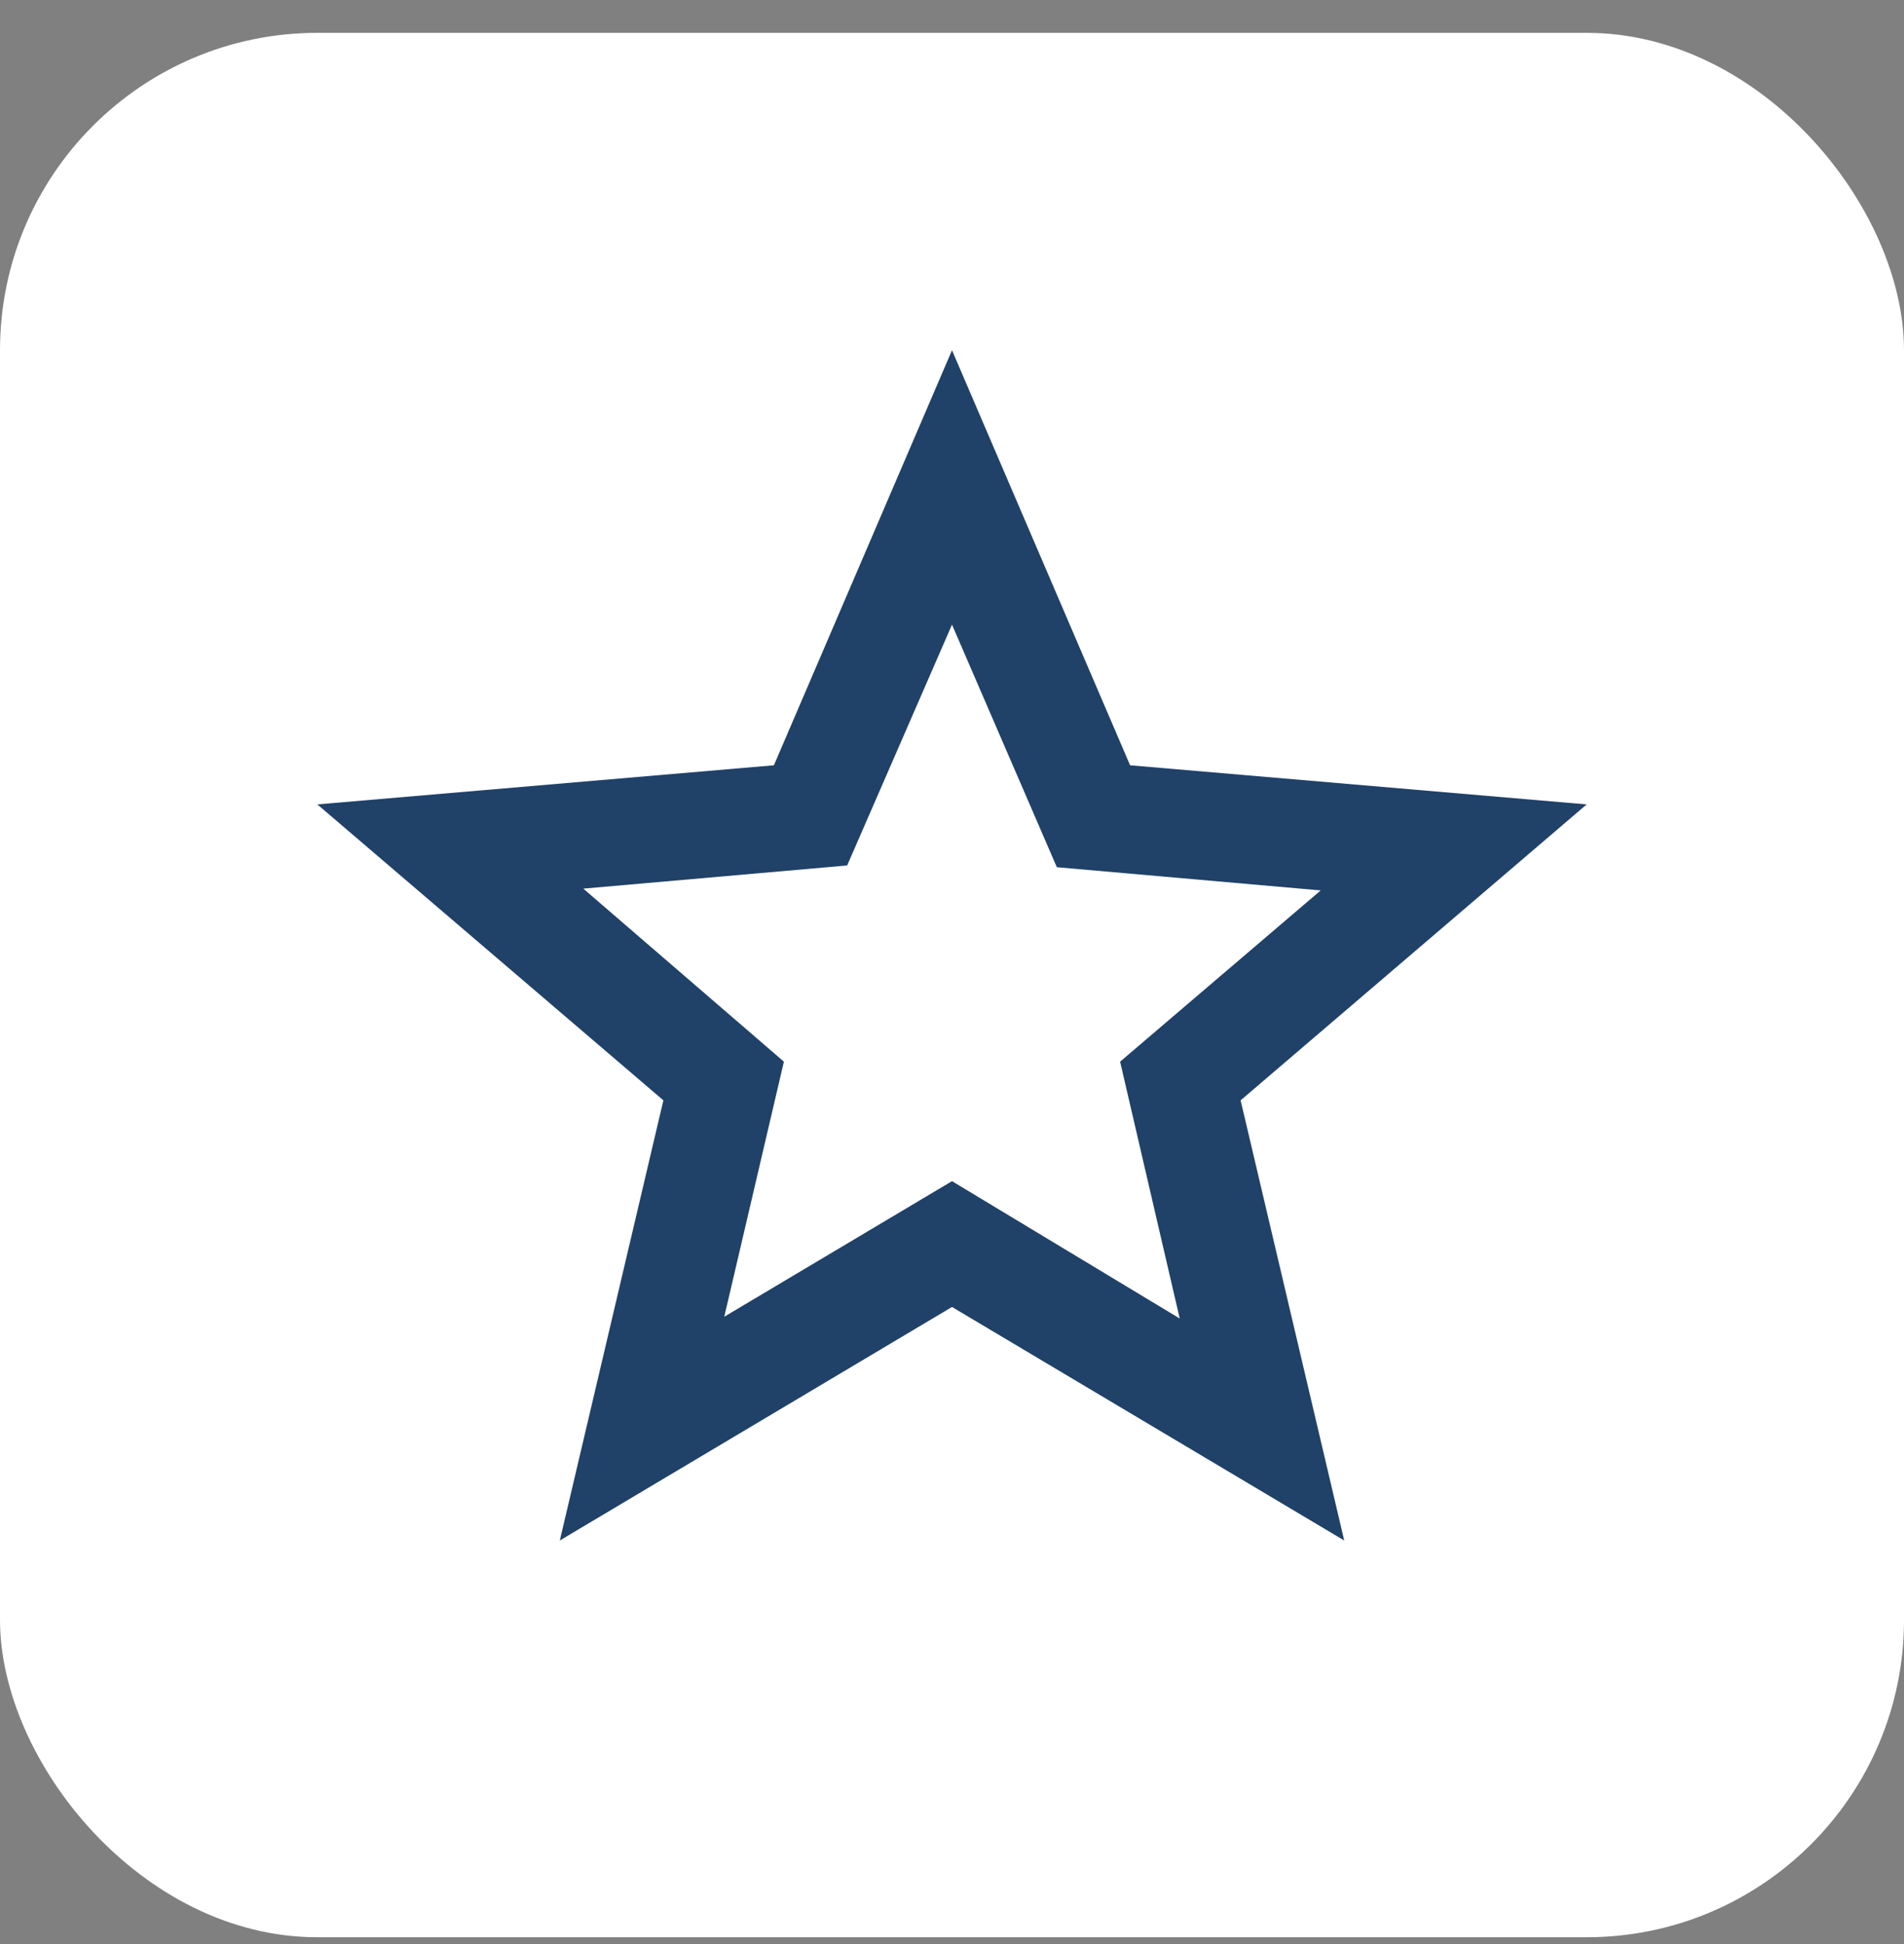
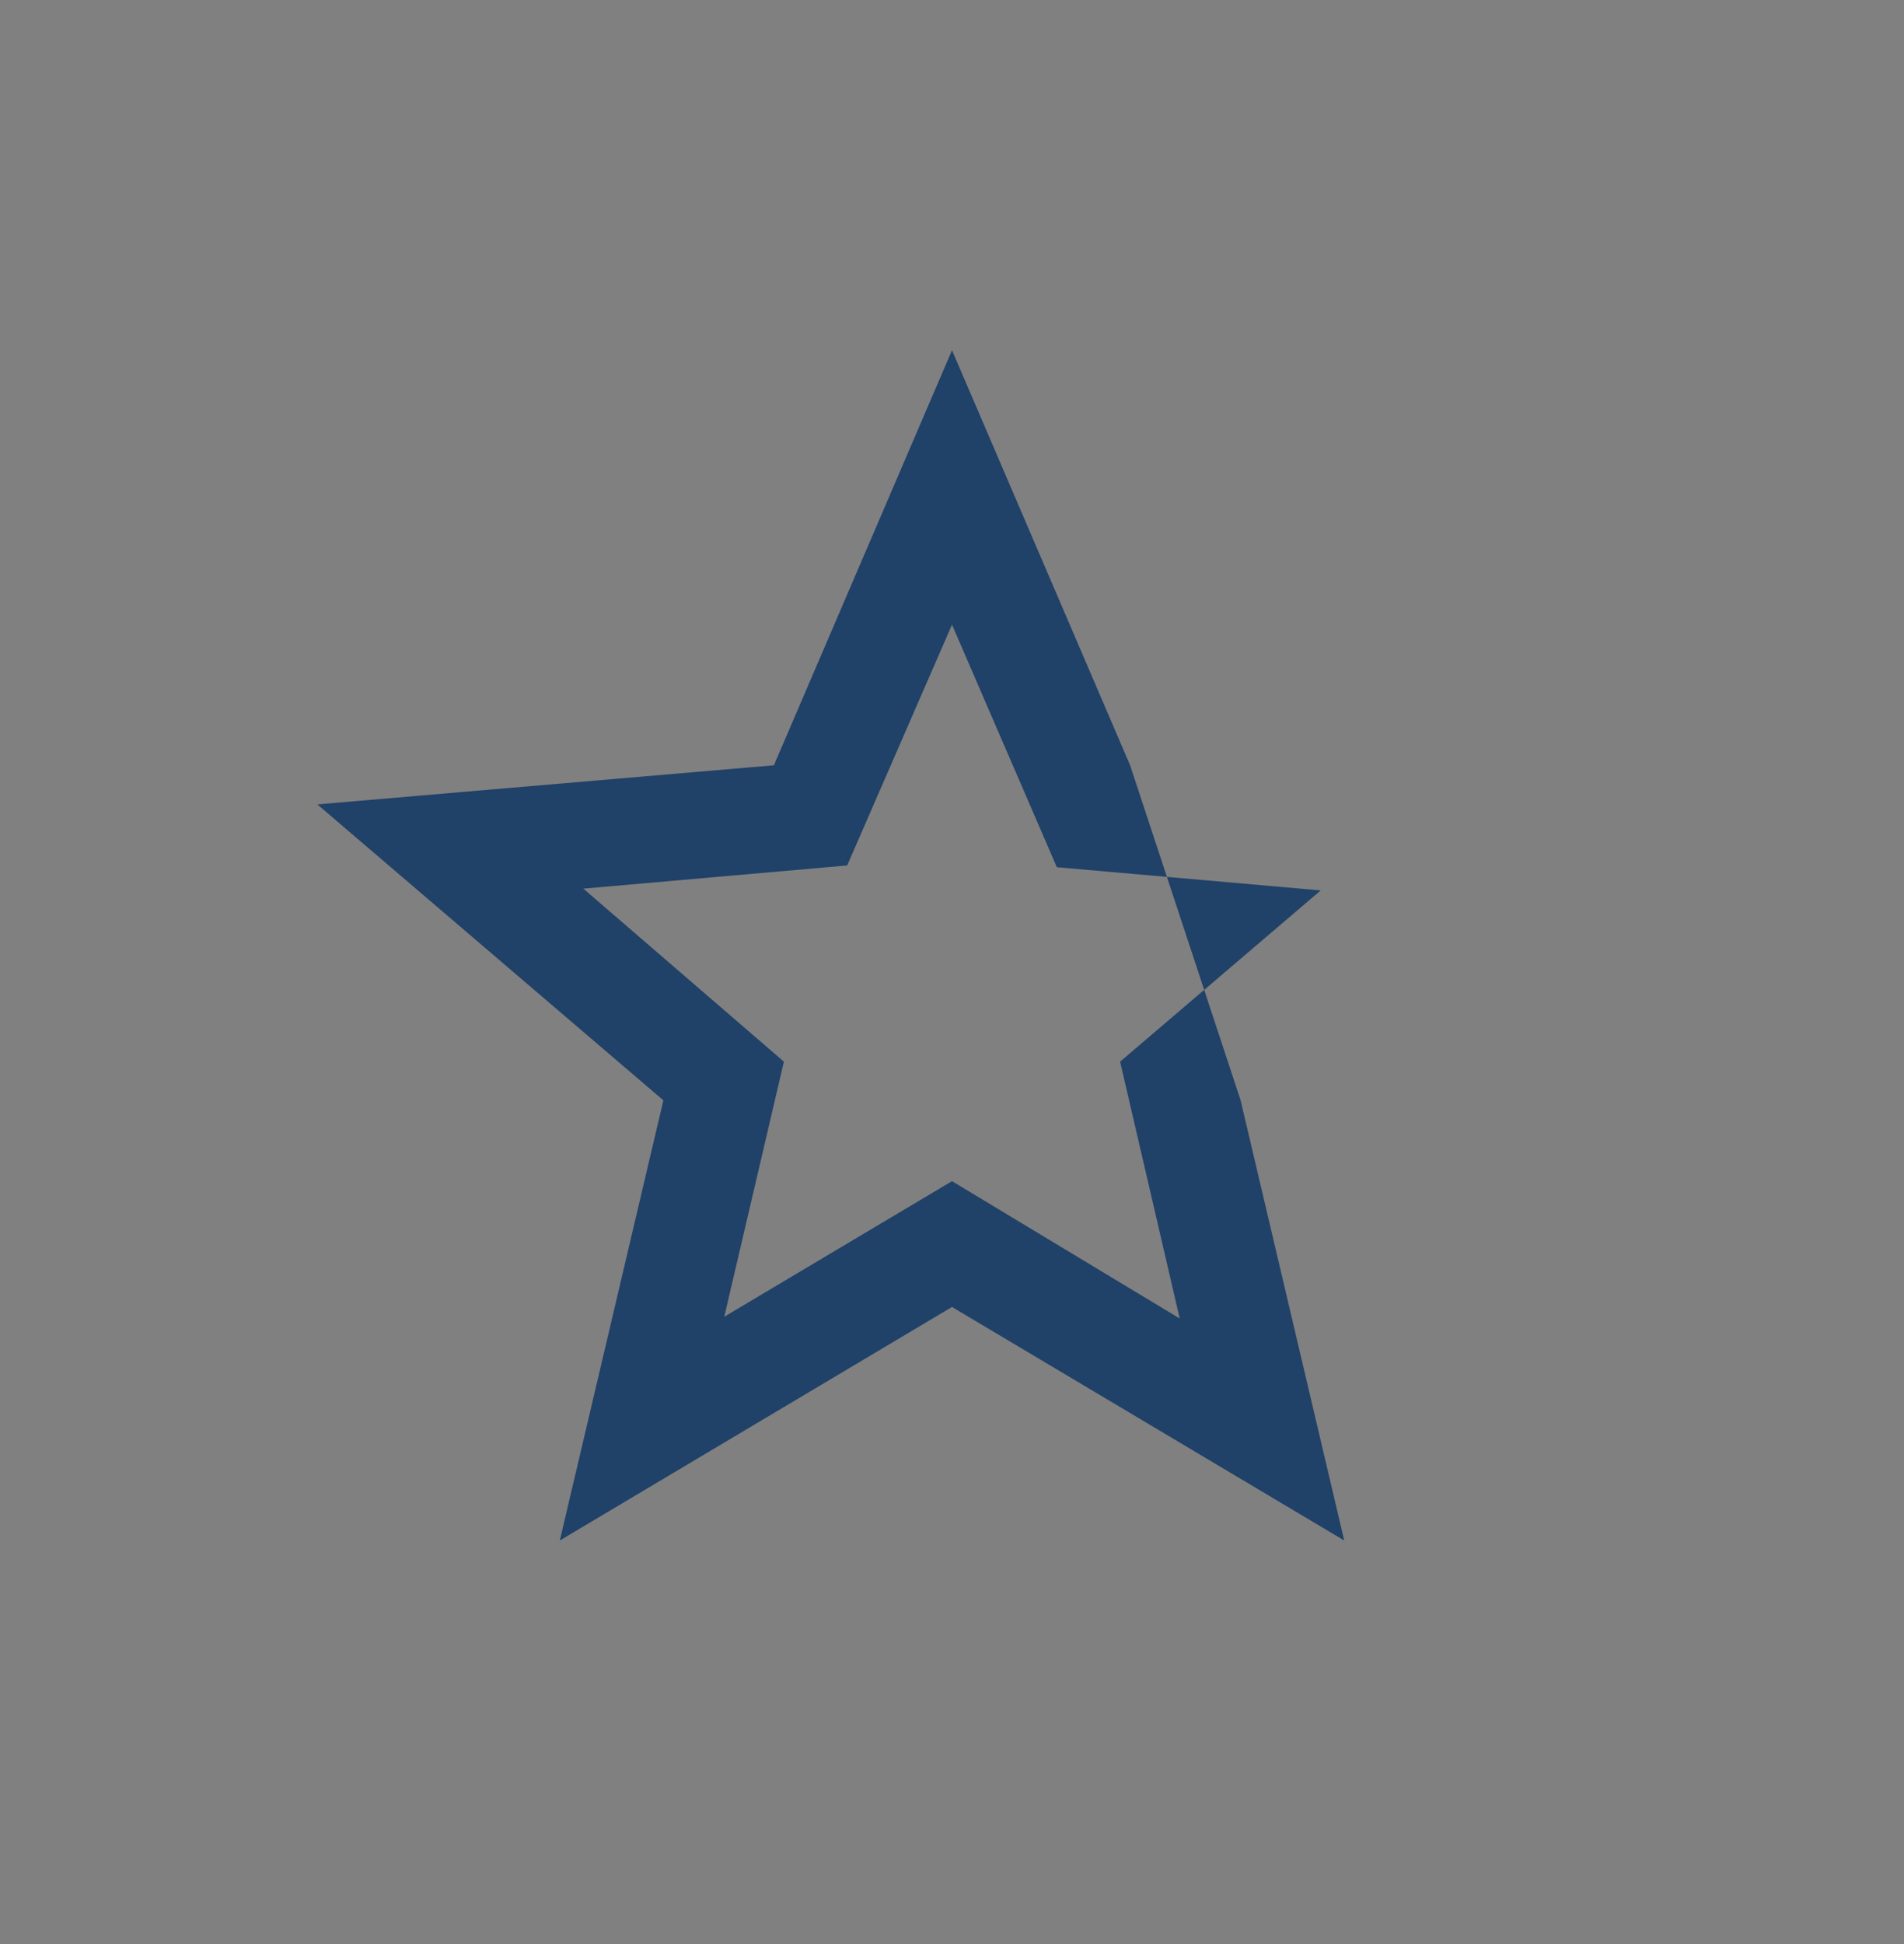
<svg xmlns="http://www.w3.org/2000/svg" width="48" height="49" viewBox="0 0 48 49" fill="none">
  <rect x="0" y="0" width="48" height="49" fill="#808080" stroke="none" />
-   <rect y="0.828" width="48" height="48" rx="8" fill="white" />
-   <path d="M18.259 33.188L24 29.771L29.741 33.233L28.238 26.759L33.295 22.443L26.643 21.858L24 15.744L21.357 21.814L14.705 22.398L19.762 26.759L18.259 33.188ZM14.113 38.828L16.724 27.734L8 20.275L19.51 19.289L24 8.828L28.49 19.289L40 20.275L31.276 27.734L33.888 38.828L24 32.942L14.113 38.828Z" fill="#204168" />
+   <path d="M18.259 33.188L24 29.771L29.741 33.233L28.238 26.759L33.295 22.443L26.643 21.858L24 15.744L21.357 21.814L14.705 22.398L19.762 26.759L18.259 33.188ZM14.113 38.828L16.724 27.734L8 20.275L19.51 19.289L24 8.828L28.49 19.289L31.276 27.734L33.888 38.828L24 32.942L14.113 38.828Z" fill="#204168" />
</svg>